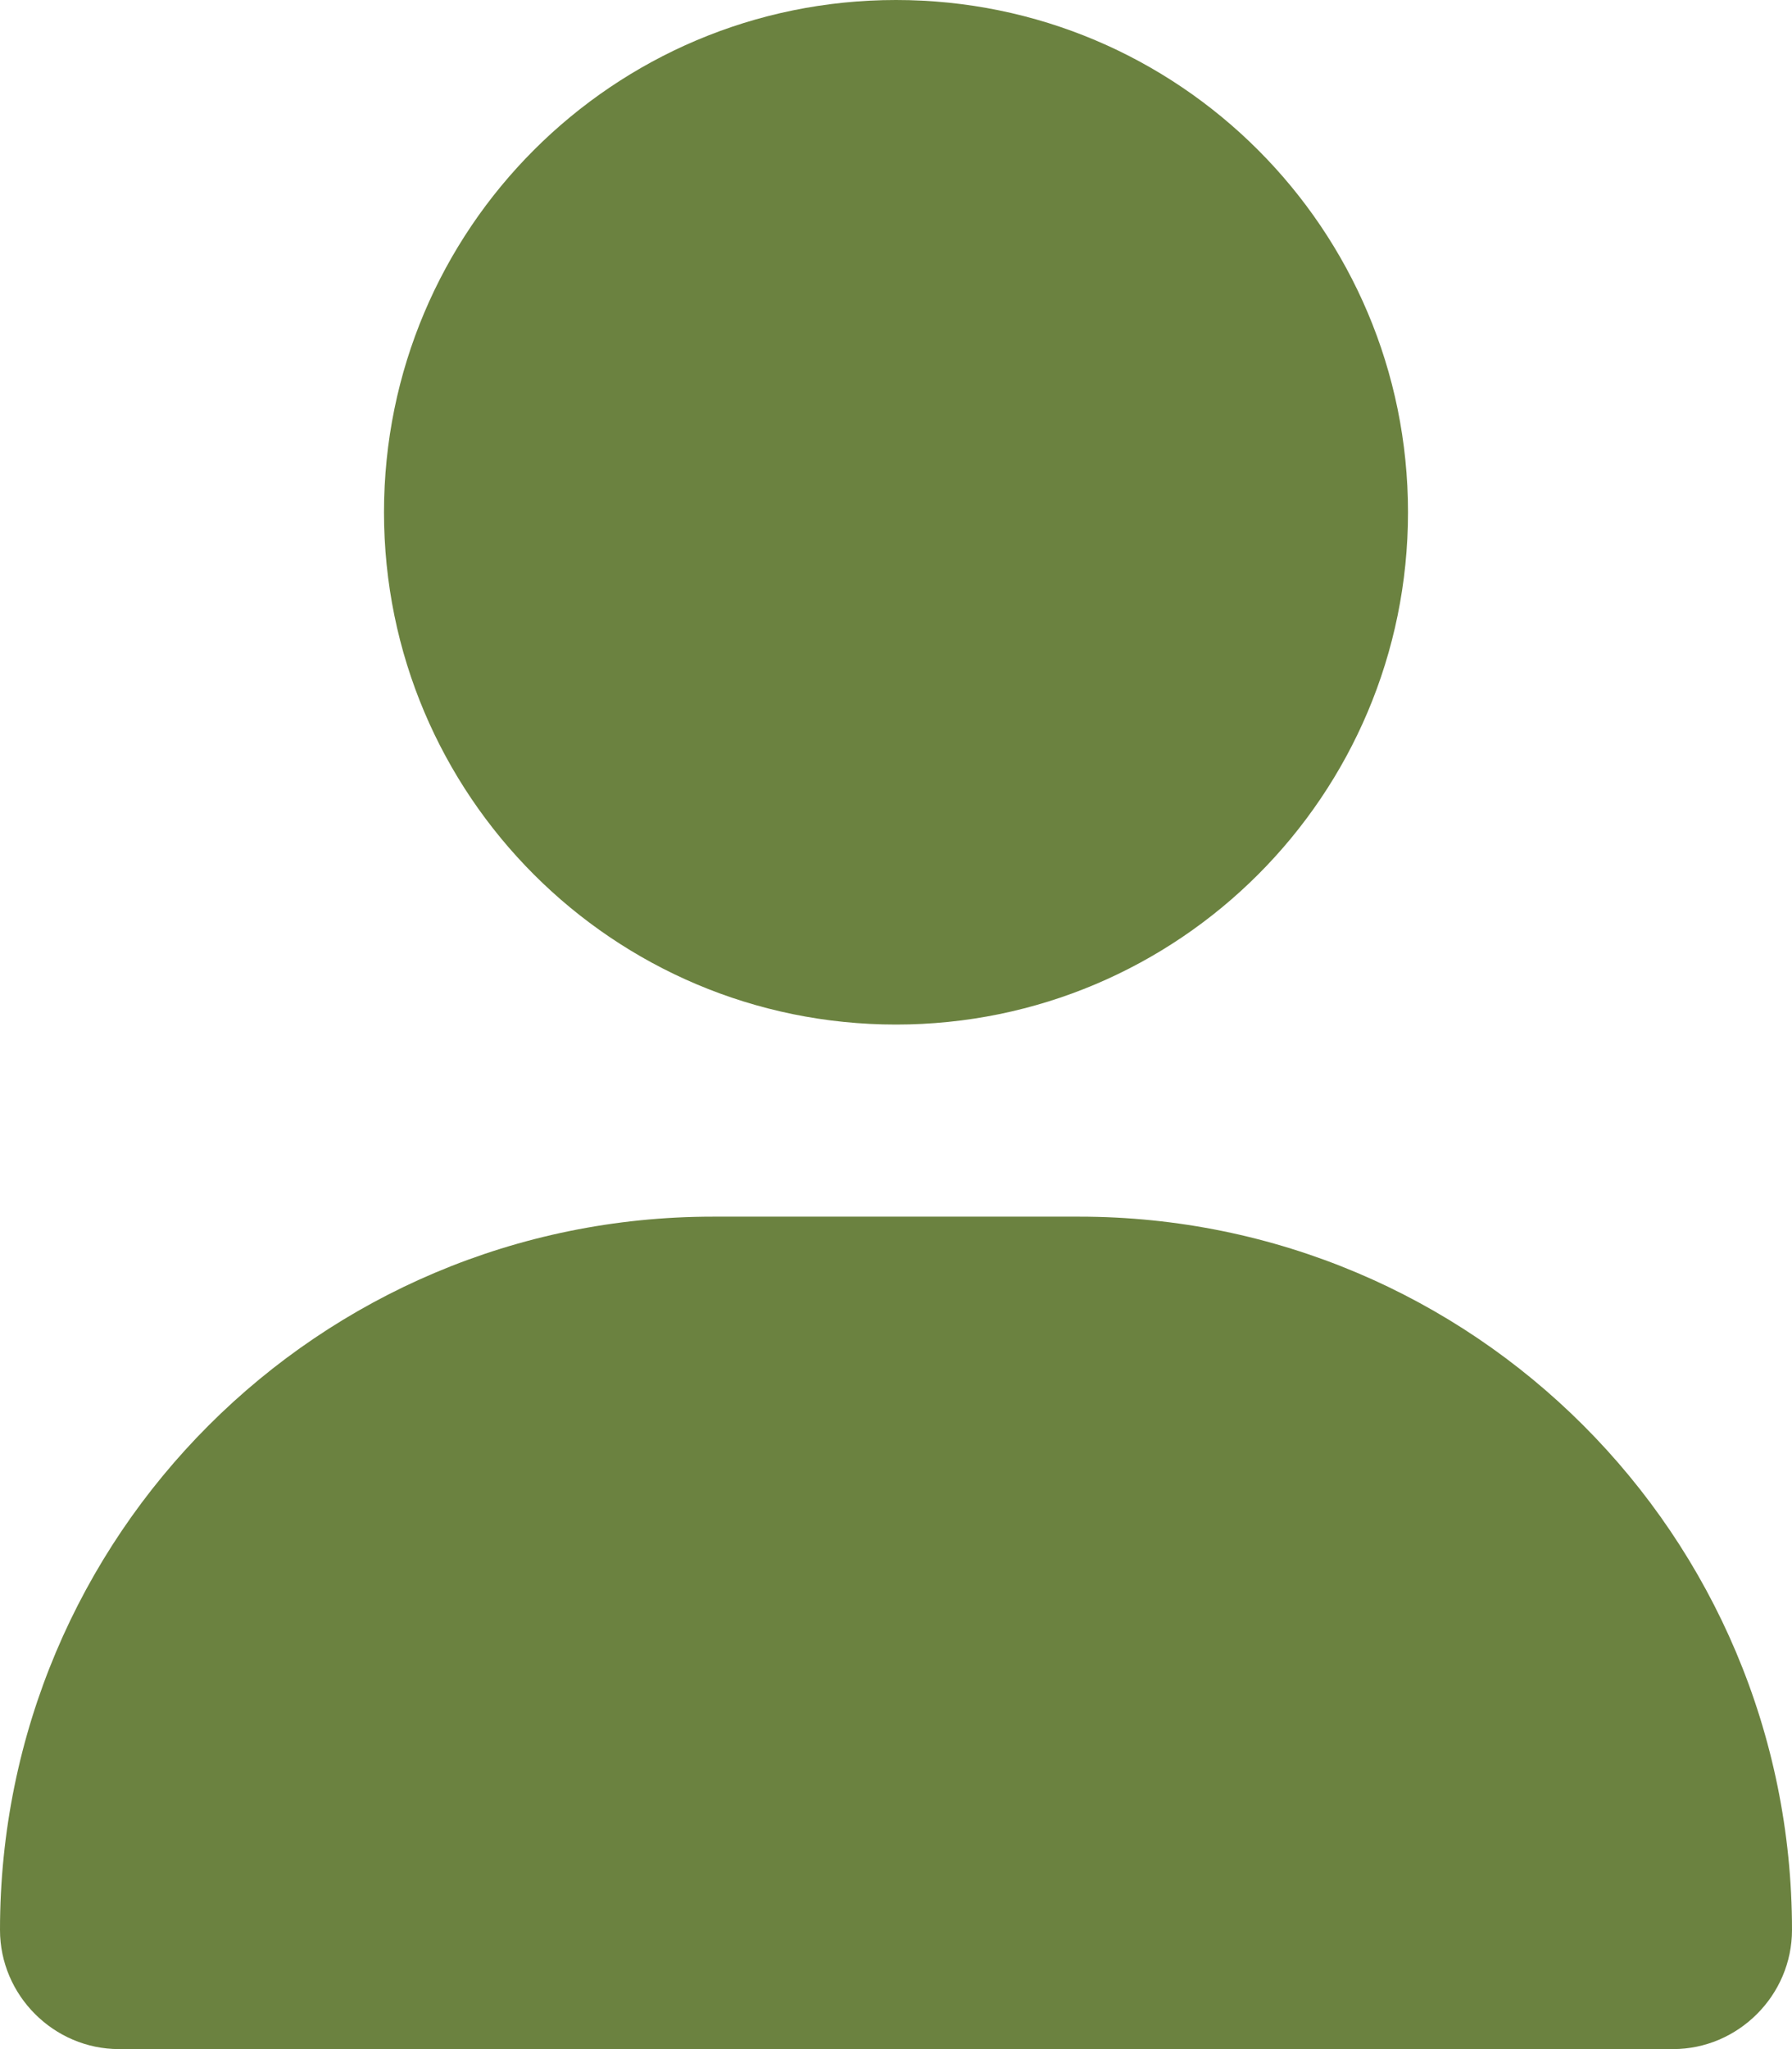
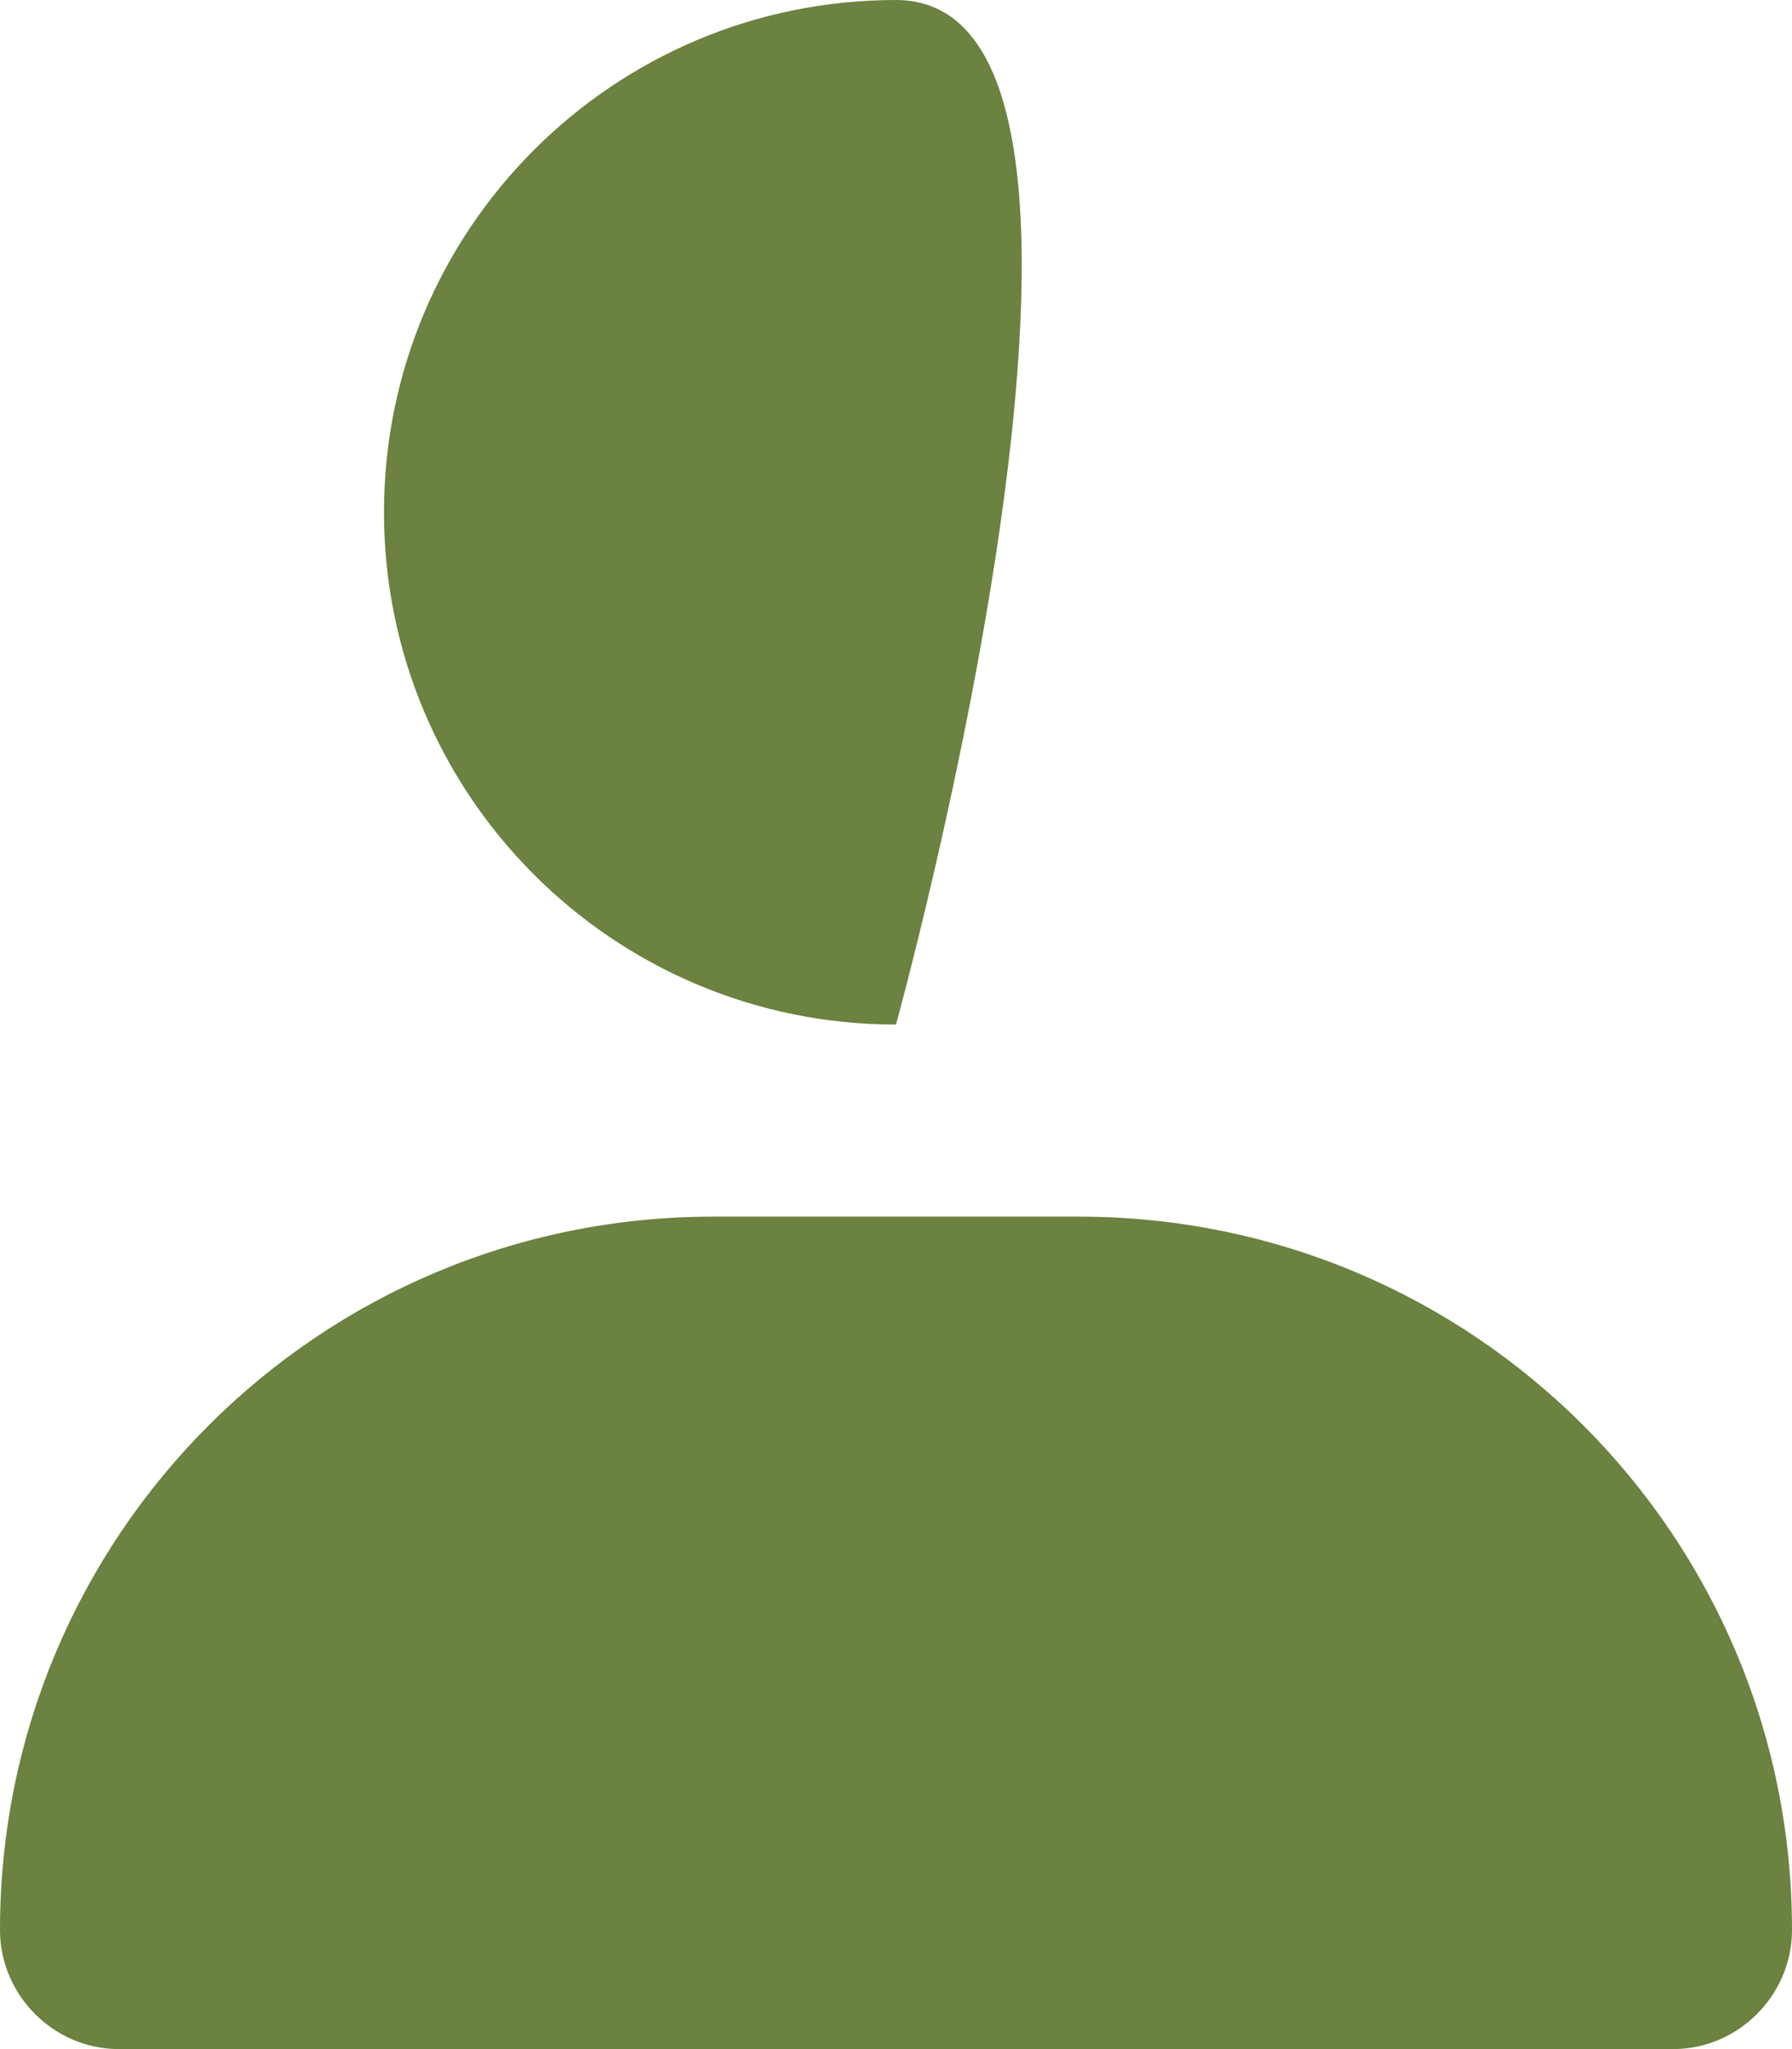
<svg xmlns="http://www.w3.org/2000/svg" viewBox="0 0 14 16" width="14" height="16">
-   <path d="M7 8c2.21 0 4-1.79 4-4S9.21 0 7 0 3 1.79 3 4s1.79 4 4 4ZM5.57 9.5C2.49 9.5 0 11.99 0 15.07c0 .51.42.93.93.93h12.14c.51 0 .93-.42.93-.93 0-3.08-2.49-5.57-5.57-5.57H5.57Z" fill="#6b8240" />
+   <path d="M7 8S9.21 0 7 0 3 1.79 3 4s1.79 4 4 4ZM5.57 9.5C2.49 9.5 0 11.99 0 15.07c0 .51.42.93.93.93h12.14c.51 0 .93-.42.93-.93 0-3.08-2.49-5.57-5.57-5.57H5.57Z" fill="#6b8240" />
</svg>